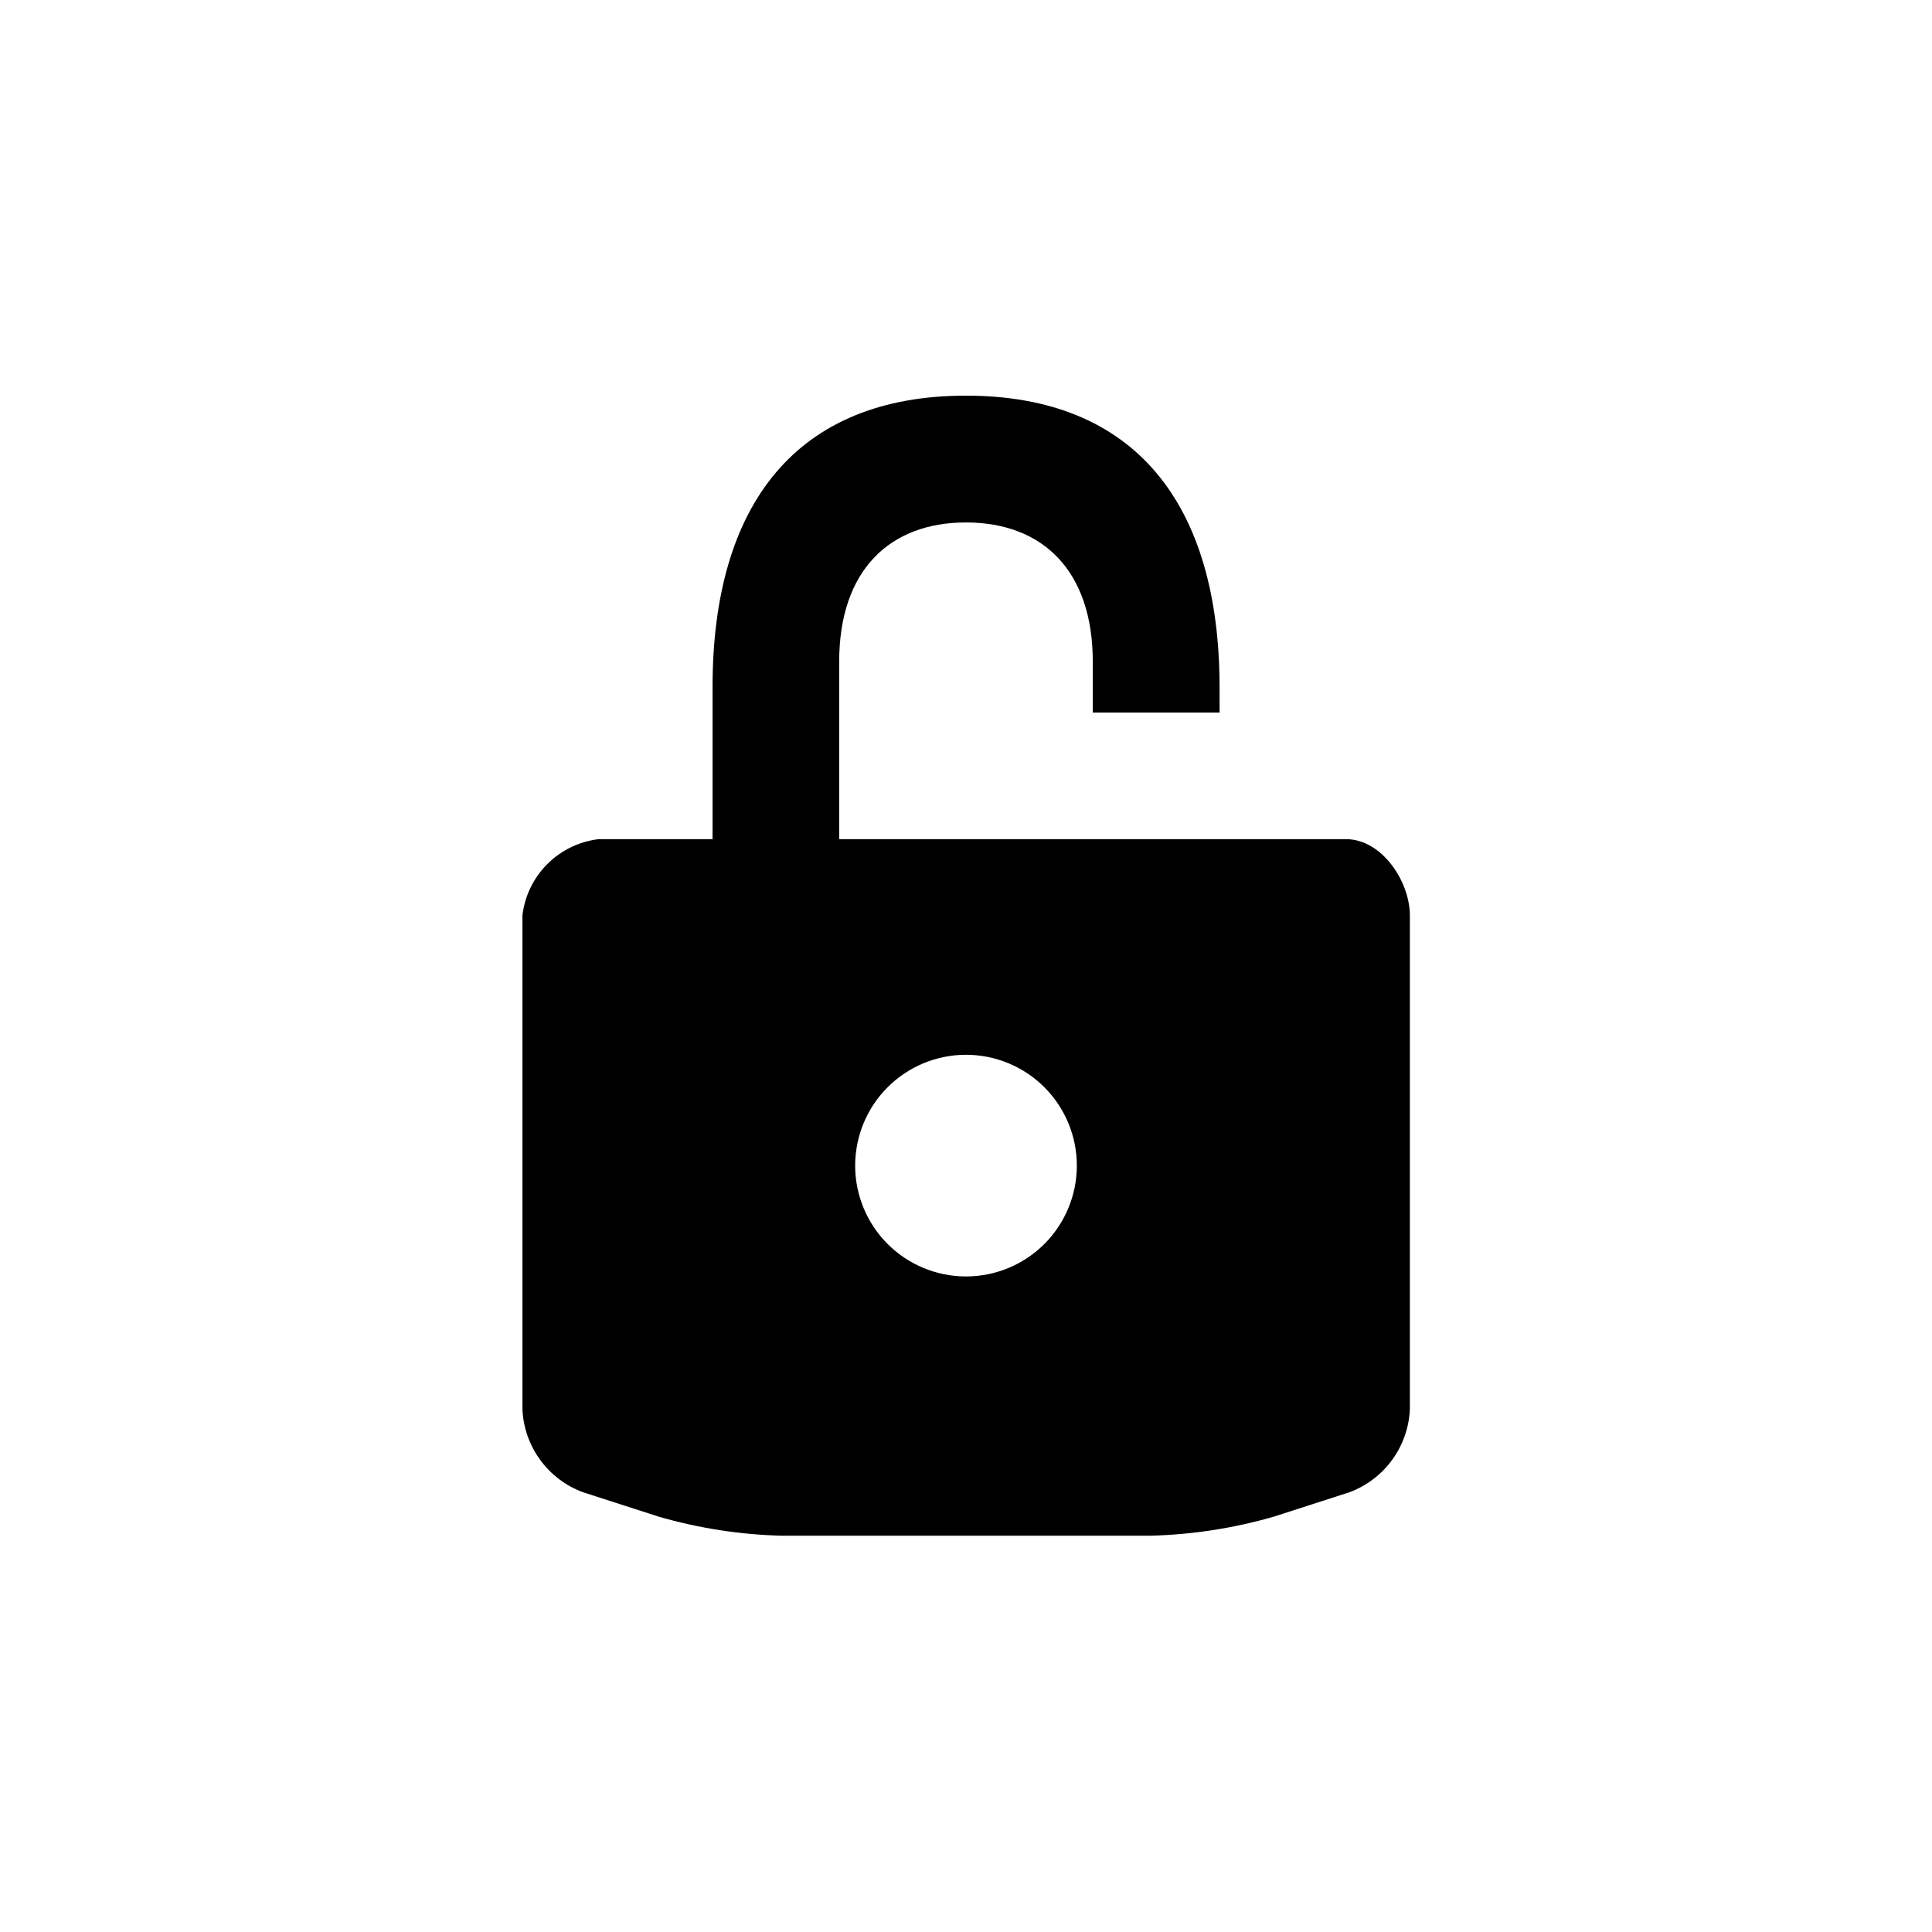
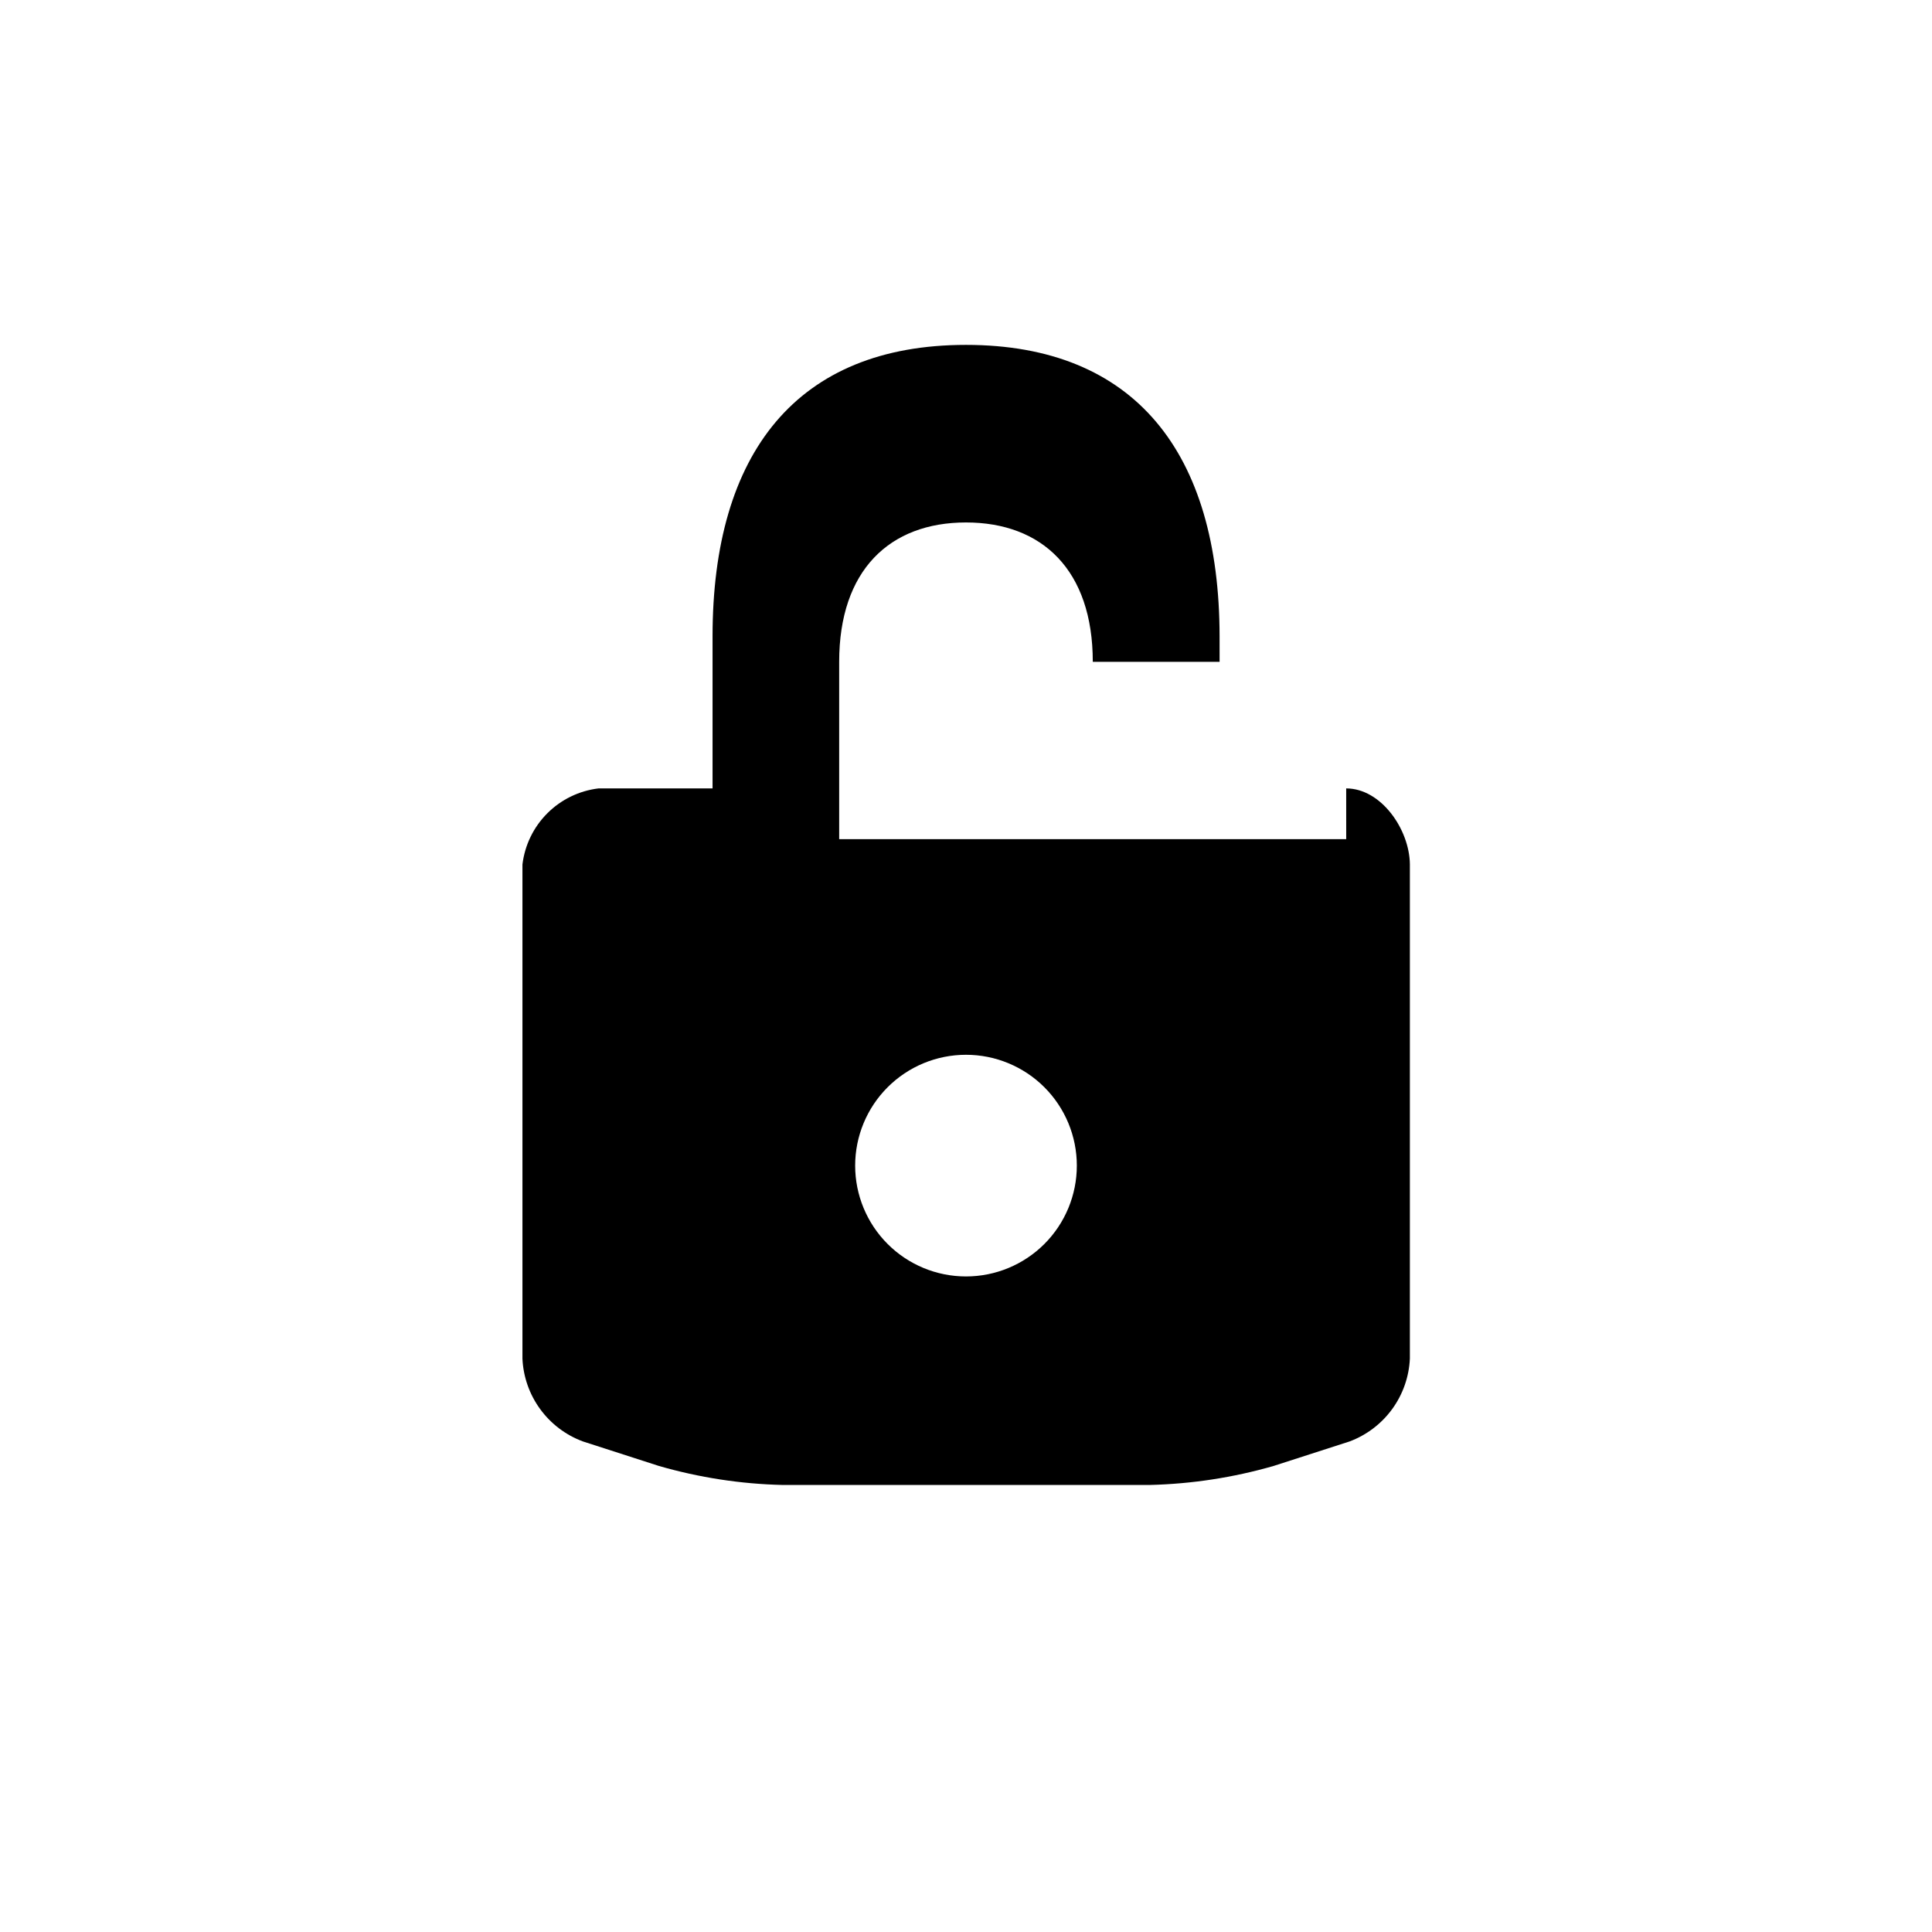
<svg xmlns="http://www.w3.org/2000/svg" fill="#000000" width="800px" height="800px" version="1.1" viewBox="144 144 512 512">
-   <path d="m500.76 366.39h-134.37v-47.004c0-24.285 13.402-36.93 33.605-36.93s33.605 12.645 33.605 36.93v13.453h33.605l-0.004-6.754c-0.051-48.617-22.418-77.234-67.207-77.234s-67.16 28.617-67.16 77.234v40.305h-30.23 0.004c-5.133 0.617-9.906 2.938-13.559 6.594-3.656 3.652-5.977 8.43-6.594 13.559v130.99c0.223 4.82 1.859 9.469 4.711 13.367 2.848 3.898 6.781 6.871 11.309 8.547l20.152 6.5c10.656 3.078 21.66 4.773 32.75 5.035h97.336c11.102-0.27 22.125-1.961 32.797-5.035l20.152-6.5c4.519-1.695 8.445-4.68 11.285-8.582 2.84-3.906 4.469-8.562 4.684-13.383v-130.99c-0.098-9.219-7.606-20.102-16.875-20.102zm-100.76 115.88c-7.793 0-15.262-3.094-20.77-8.602-5.508-5.508-8.605-12.98-8.605-20.77 0-7.789 3.098-15.262 8.605-20.77 5.508-5.508 12.977-8.602 20.77-8.602 7.789 0 15.258 3.094 20.77 8.602 5.508 5.508 8.602 12.98 8.602 20.77 0 7.789-3.094 15.262-8.602 20.77-5.512 5.508-12.98 8.602-20.77 8.602z" />
+   <path d="m500.76 366.39h-134.37v-47.004c0-24.285 13.402-36.93 33.605-36.93s33.605 12.645 33.605 36.93h33.605l-0.004-6.754c-0.051-48.617-22.418-77.234-67.207-77.234s-67.16 28.617-67.16 77.234v40.305h-30.23 0.004c-5.133 0.617-9.906 2.938-13.559 6.594-3.656 3.652-5.977 8.43-6.594 13.559v130.99c0.223 4.82 1.859 9.469 4.711 13.367 2.848 3.898 6.781 6.871 11.309 8.547l20.152 6.5c10.656 3.078 21.66 4.773 32.75 5.035h97.336c11.102-0.27 22.125-1.961 32.797-5.035l20.152-6.5c4.519-1.695 8.445-4.68 11.285-8.582 2.84-3.906 4.469-8.562 4.684-13.383v-130.99c-0.098-9.219-7.606-20.102-16.875-20.102zm-100.76 115.88c-7.793 0-15.262-3.094-20.77-8.602-5.508-5.508-8.605-12.98-8.605-20.77 0-7.789 3.098-15.262 8.605-20.77 5.508-5.508 12.977-8.602 20.77-8.602 7.789 0 15.258 3.094 20.77 8.602 5.508 5.508 8.602 12.98 8.602 20.77 0 7.789-3.094 15.262-8.602 20.77-5.512 5.508-12.98 8.602-20.77 8.602z" />
</svg>